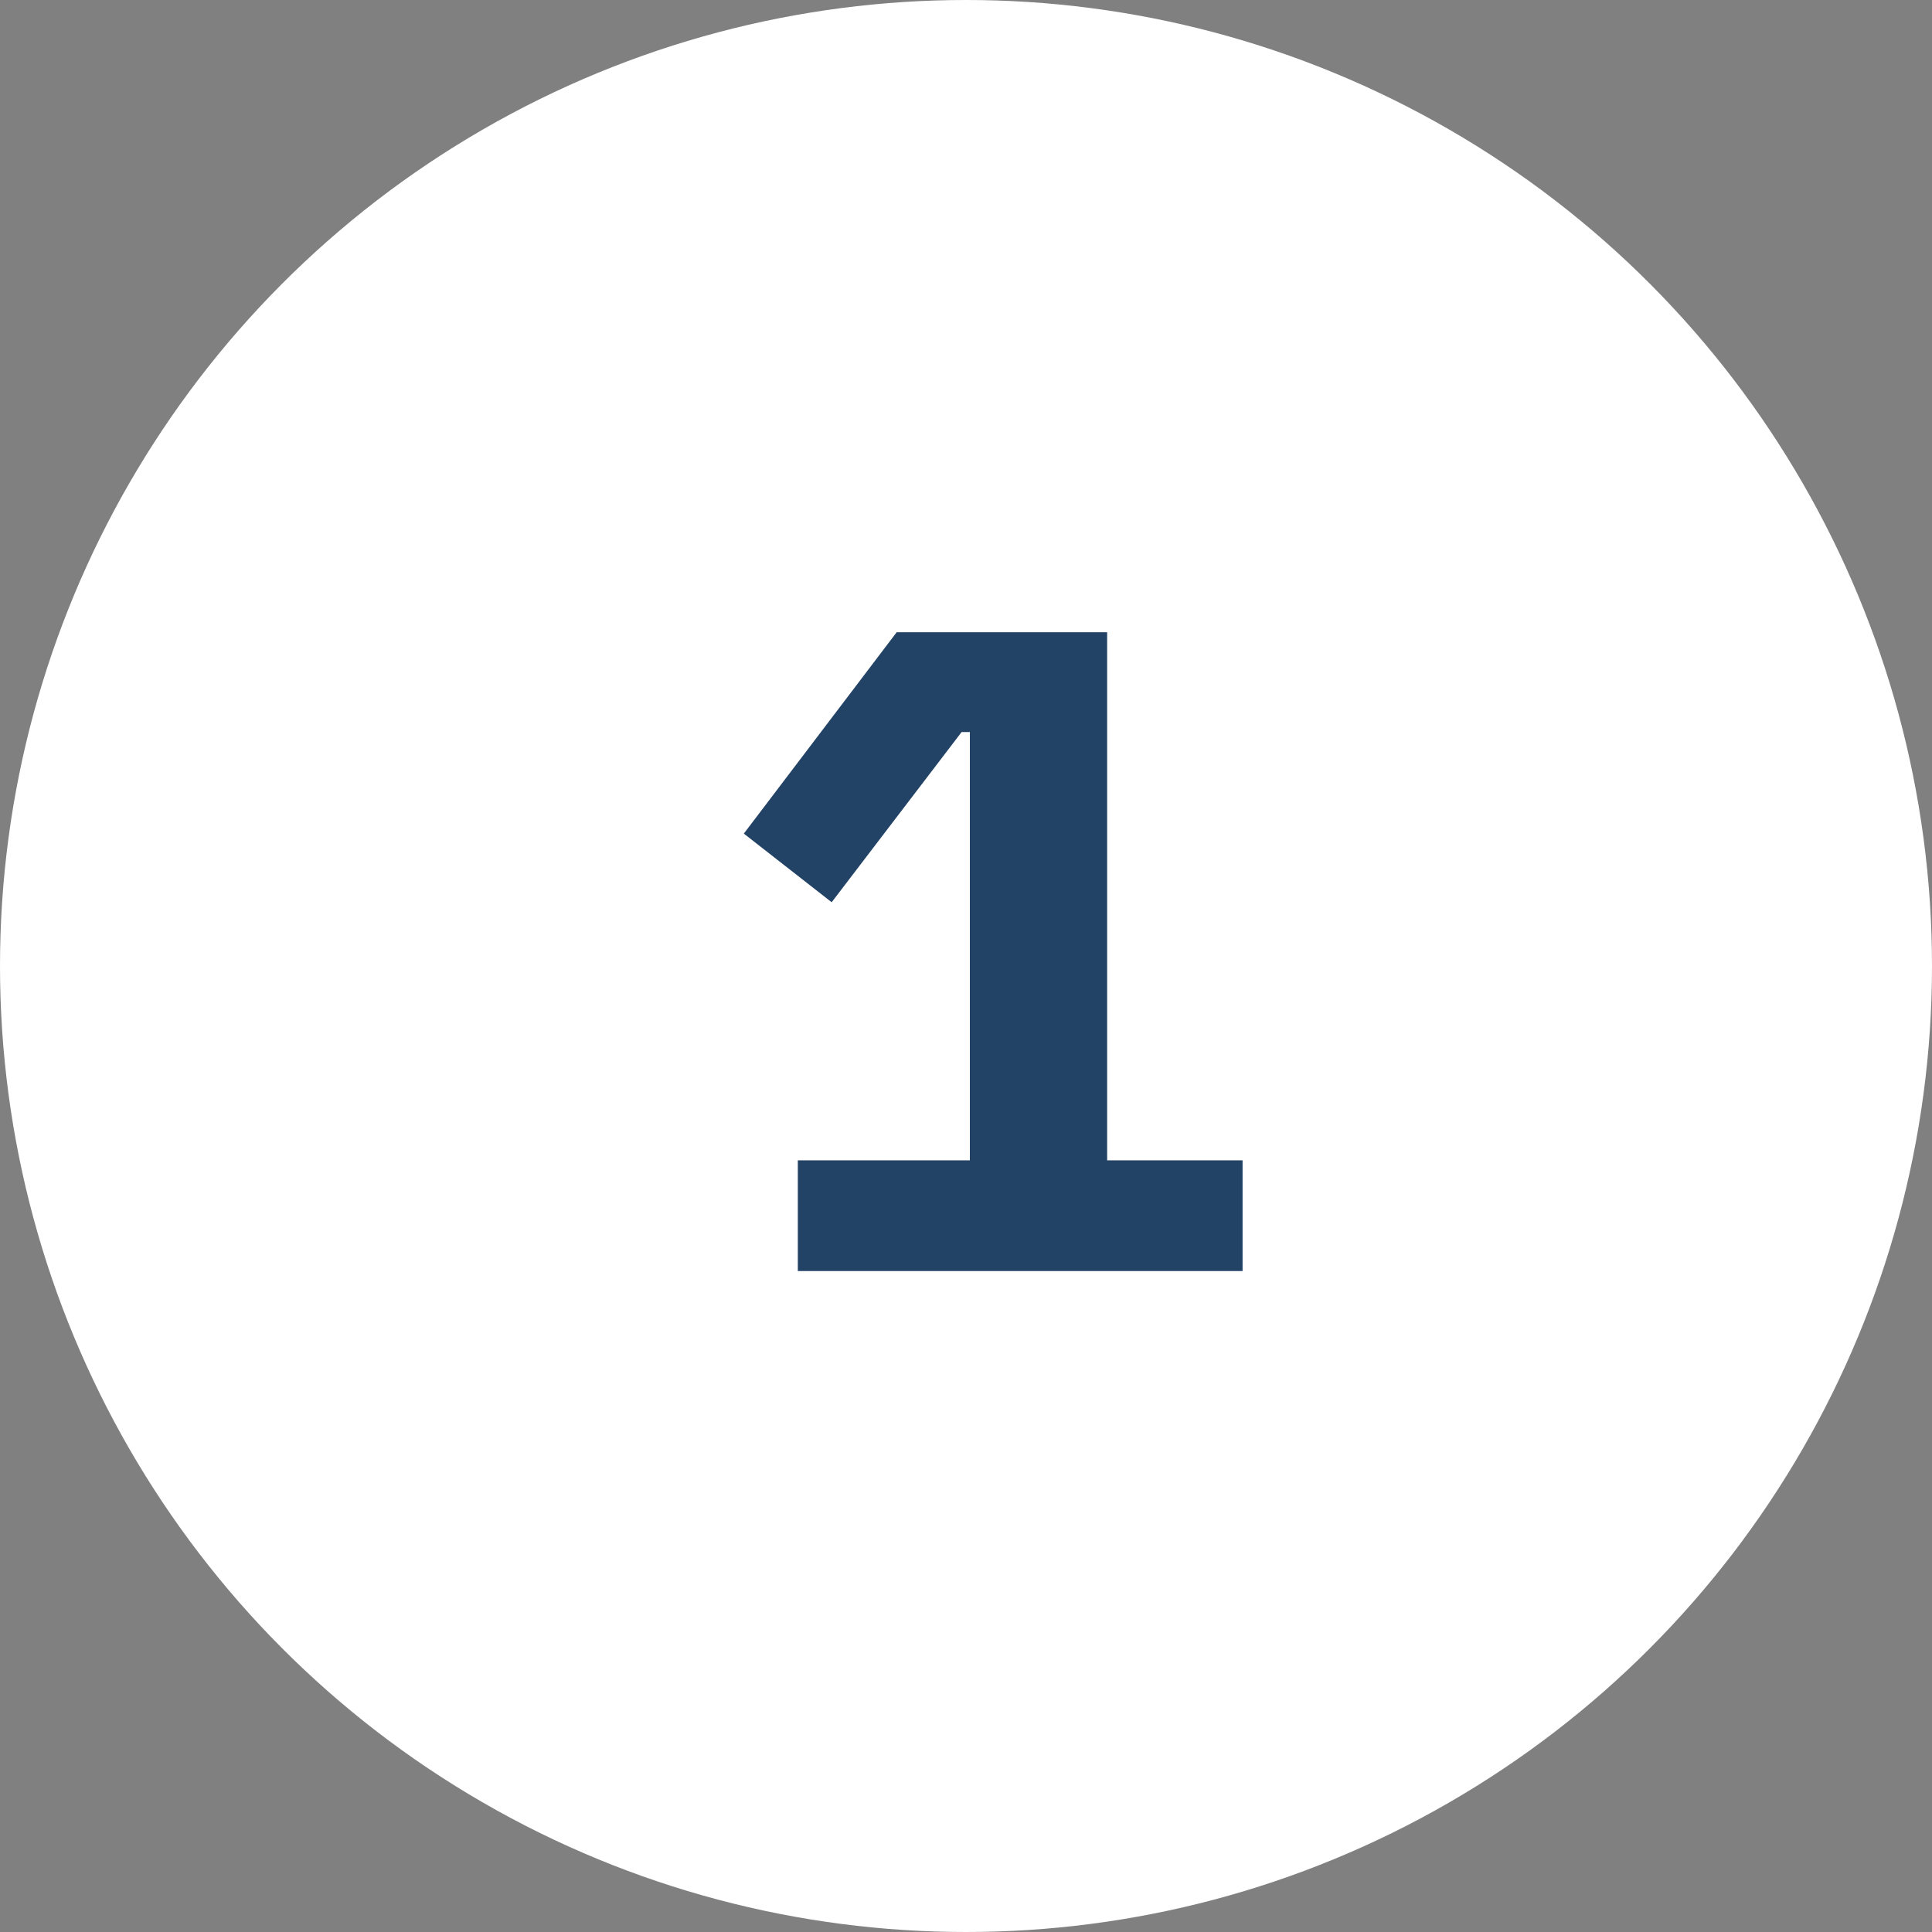
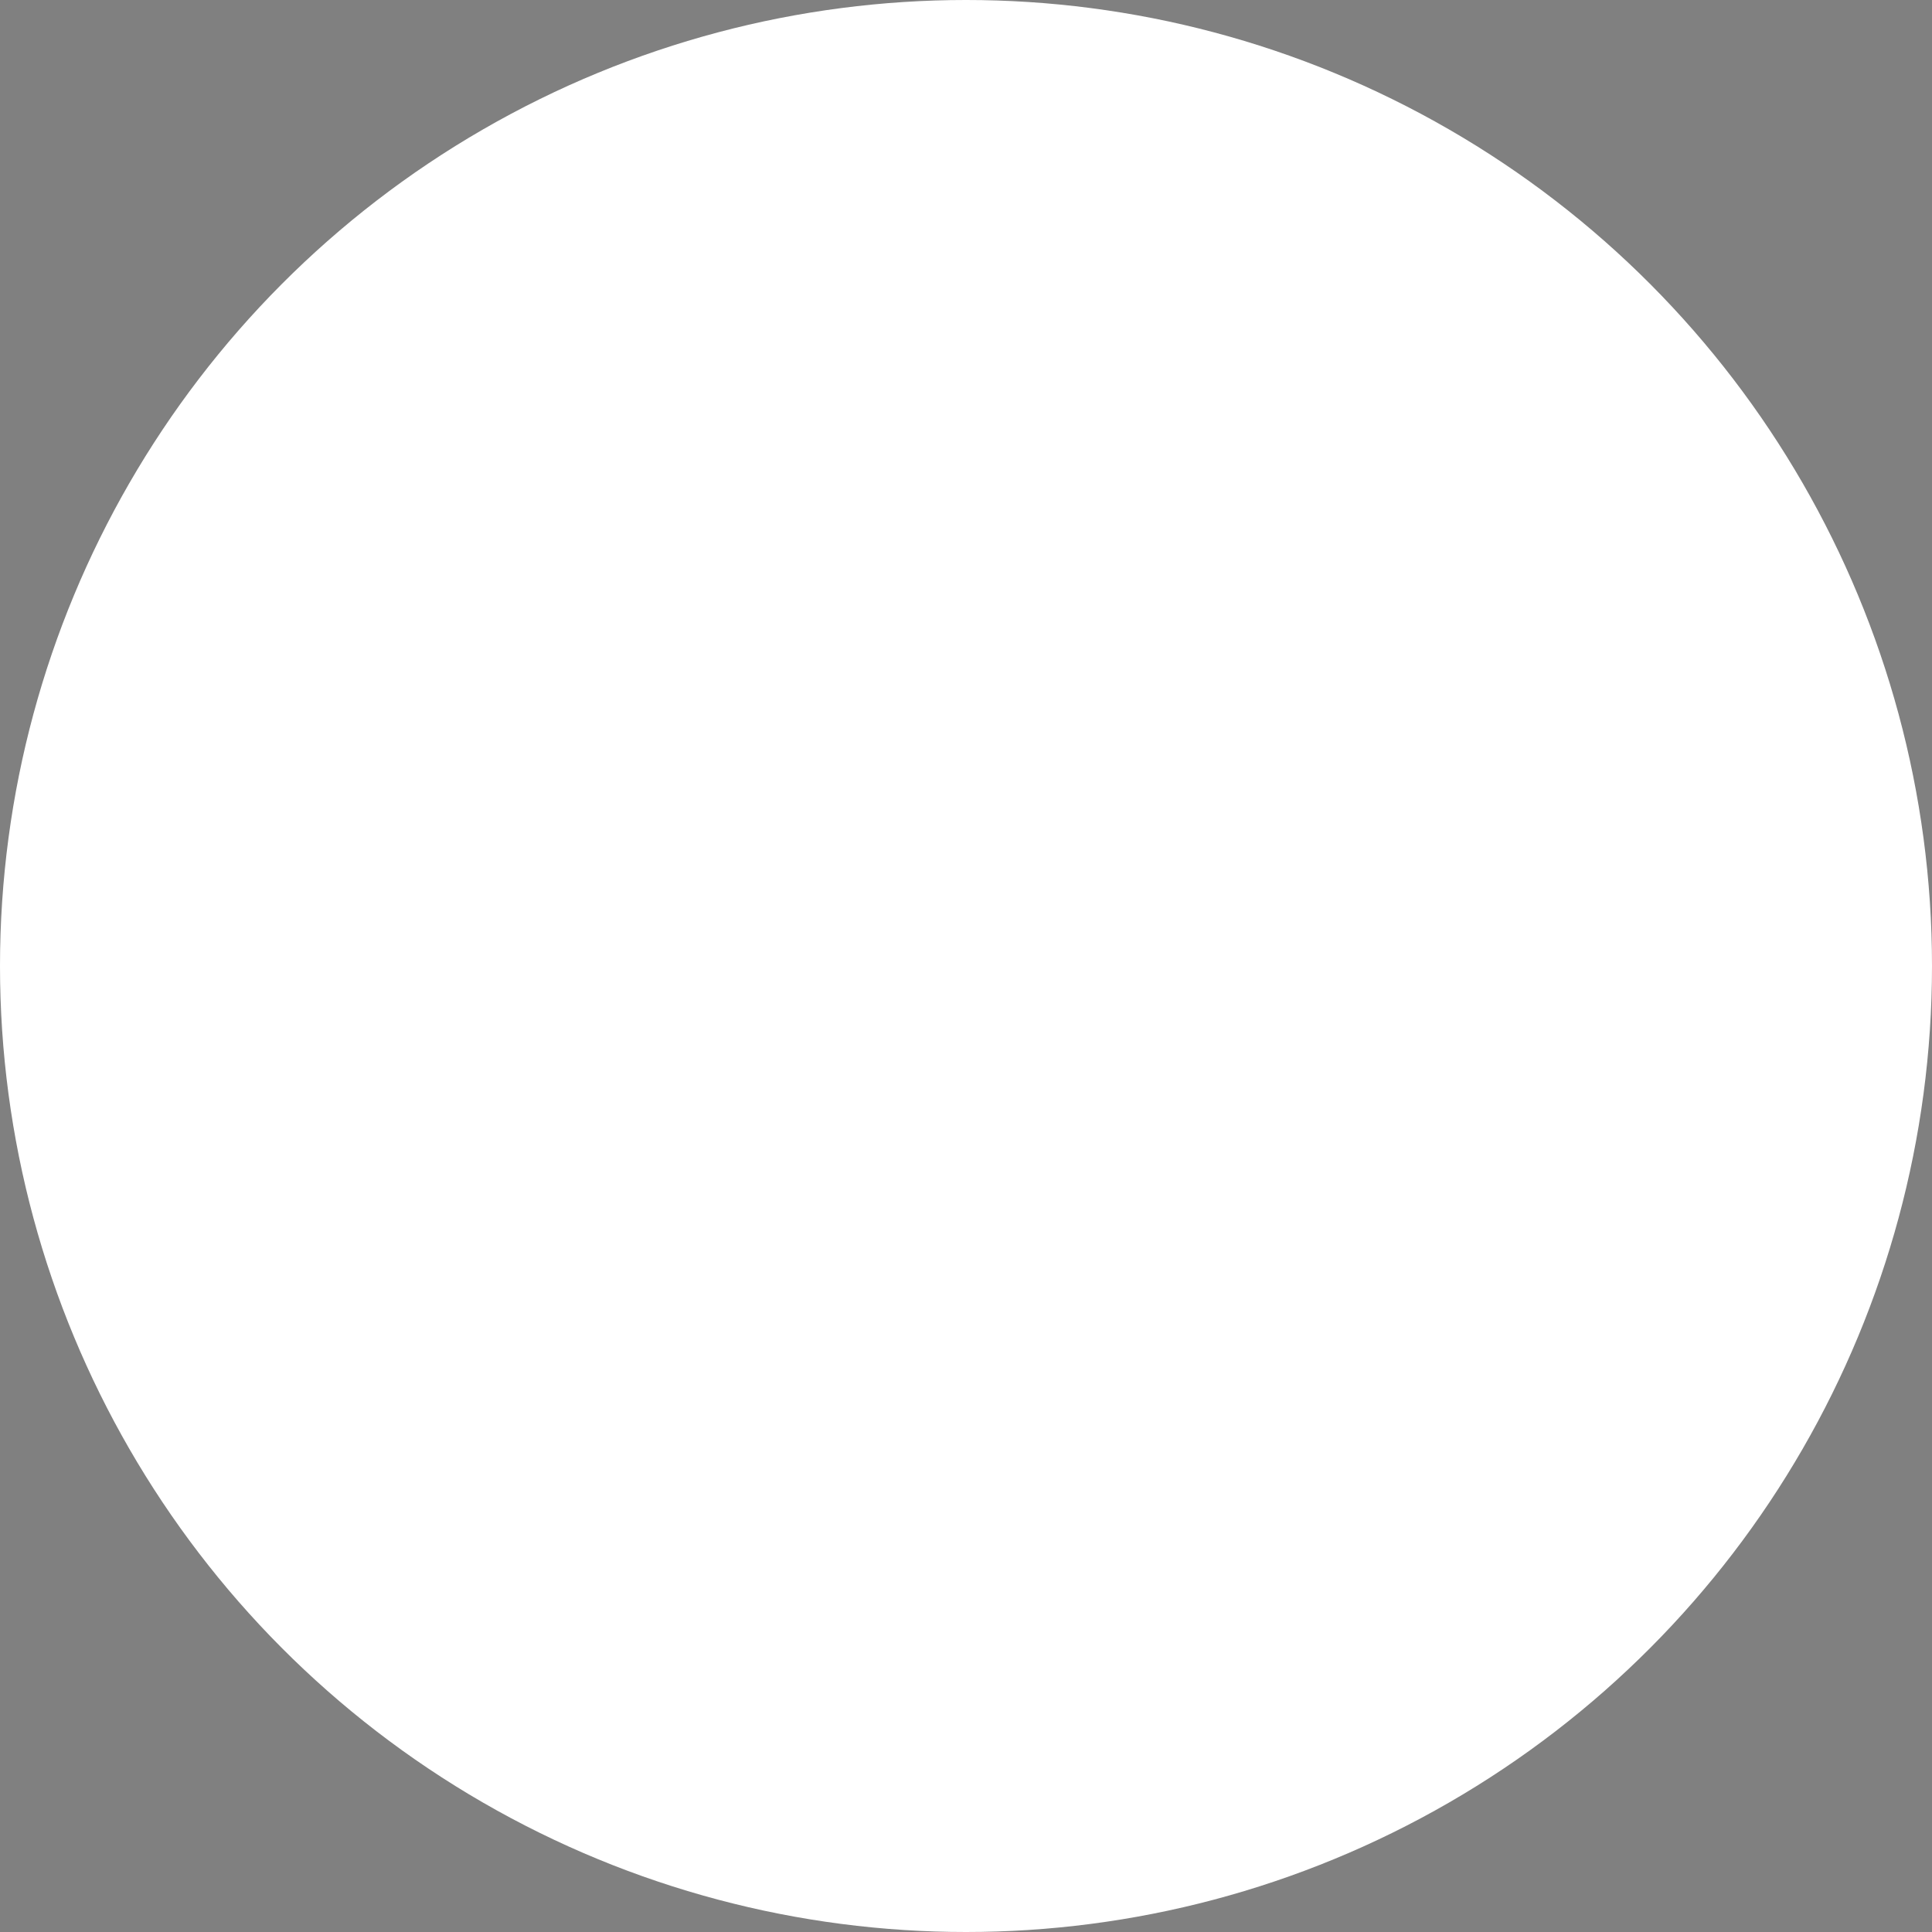
<svg xmlns="http://www.w3.org/2000/svg" width="38" height="38" viewBox="0 0 38 38" fill="none">
  <rect x="0" y="0" width="38" height="38" fill="#808080" stroke="none" />
  <circle cx="19" cy="19" r="19" fill="white" />
-   <path d="M15.692 25V22.822H19.076V14.398H18.914L16.358 17.746L14.63 16.396L17.636 12.436H21.776V22.822H24.44V25H15.692Z" fill="#224366" />
</svg>